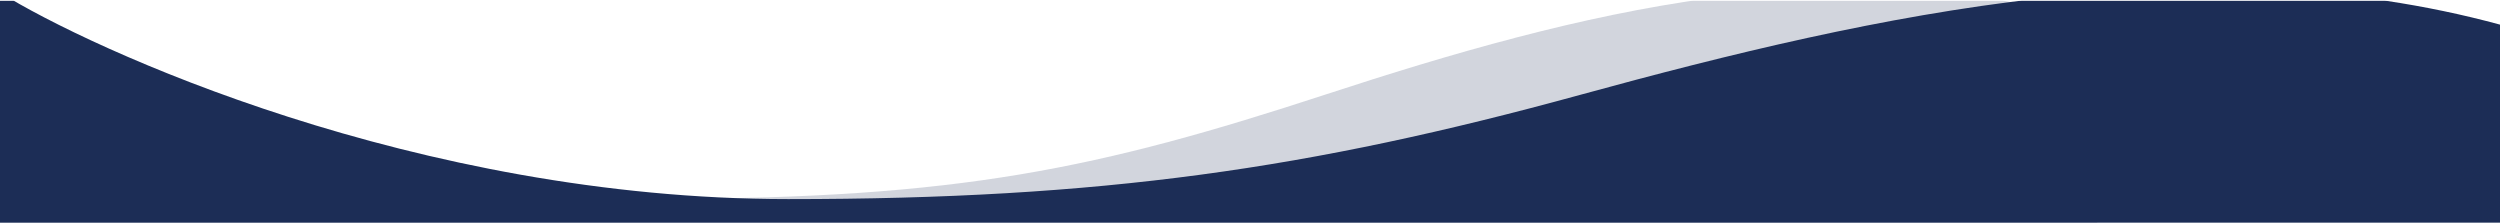
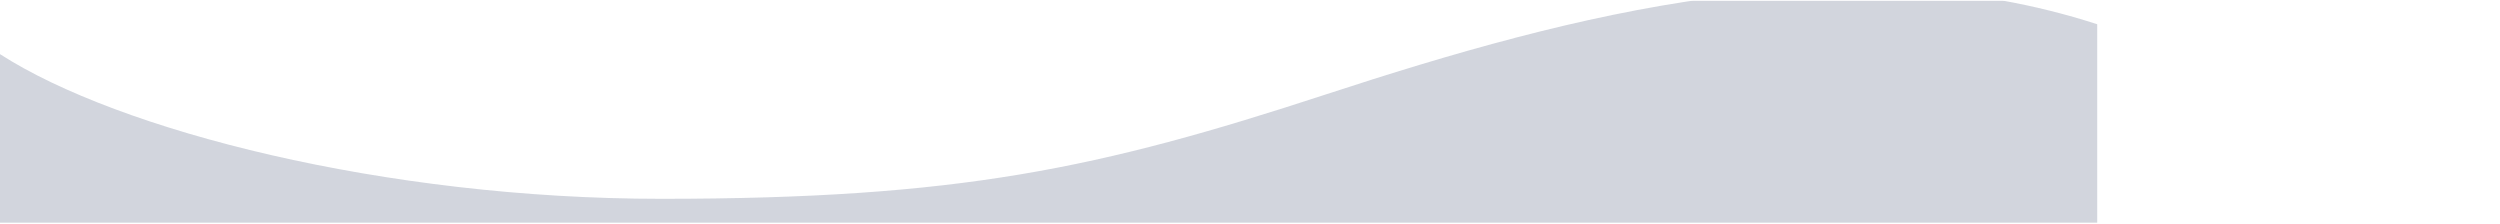
<svg xmlns="http://www.w3.org/2000/svg" width="1440" height="129" viewBox="0 0 1440 129" fill="none">
  <g clip-path="url(#clip0_1_3)">
    <g opacity="0.2" filter="url(#filter0_d_1_3)">
      <path d="M763.389 62.486C907.587 15.32 1062.87 -25.059 1208 21.965V918.433H0V39.184C68.369 83.207 221.5 122.517 380.856 122.517C552.26 122.517 633.385 105.01 763.389 62.486Z" fill="#1C2D56" />
    </g>
    <g filter="url(#filter1_d_1_3)">
-       <path d="M910 62.685C1081.89 15.543 1267 -24.814 1440 22.185V918.185H0V3.684C52 36.184 239.885 122.685 454 122.685C634.5 122.685 755.029 105.186 910 62.685Z" fill="#1C2D56" />
-     </g>
+       </g>
  </g>
  <defs>
    <filter id="filter0_d_1_3" x="-10" y="-16.975" width="1228" height="937.408" filterUnits="userSpaceOnUse" color-interpolation-filters="sRGB">
      <feFlood flood-opacity="0" result="BackgroundImageFix" />
      <feColorMatrix in="SourceAlpha" type="matrix" values="0 0 0 0 0 0 0 0 0 0 0 0 0 0 0 0 0 0 127 0" result="hardAlpha" />
      <feOffset dy="-8" />
      <feGaussianBlur stdDeviation="5" />
      <feComposite in2="hardAlpha" operator="out" />
      <feColorMatrix type="matrix" values="0 0 0 0 0.459 0 0 0 0 0.904 0 0 0 0 0.882 0 0 0 0.01 0" />
      <feBlend mode="normal" in2="BackgroundImageFix" result="effect1_dropShadow_1_3" />
      <feBlend mode="normal" in="SourceGraphic" in2="effect1_dropShadow_1_3" result="shape" />
    </filter>
    <filter id="filter1_d_1_3" x="-10" y="-16.744" width="1460" height="936.929" filterUnits="userSpaceOnUse" color-interpolation-filters="sRGB">
      <feFlood flood-opacity="0" result="BackgroundImageFix" />
      <feColorMatrix in="SourceAlpha" type="matrix" values="0 0 0 0 0 0 0 0 0 0 0 0 0 0 0 0 0 0 127 0" result="hardAlpha" />
      <feOffset dy="-8" />
      <feGaussianBlur stdDeviation="5" />
      <feComposite in2="hardAlpha" operator="out" />
      <feColorMatrix type="matrix" values="0 0 0 0 0.459 0 0 0 0 0.904 0 0 0 0 0.882 0 0 0 0.01 0" />
      <feBlend mode="normal" in2="BackgroundImageFix" result="effect1_dropShadow_1_3" />
      <feBlend mode="normal" in="SourceGraphic" in2="effect1_dropShadow_1_3" result="shape" />
    </filter>
    <clipPath id="clip0_1_3">
      <rect width="1440" height="128" fill="white" transform="translate(0 0.342)" />
    </clipPath>
  </defs>
</svg>